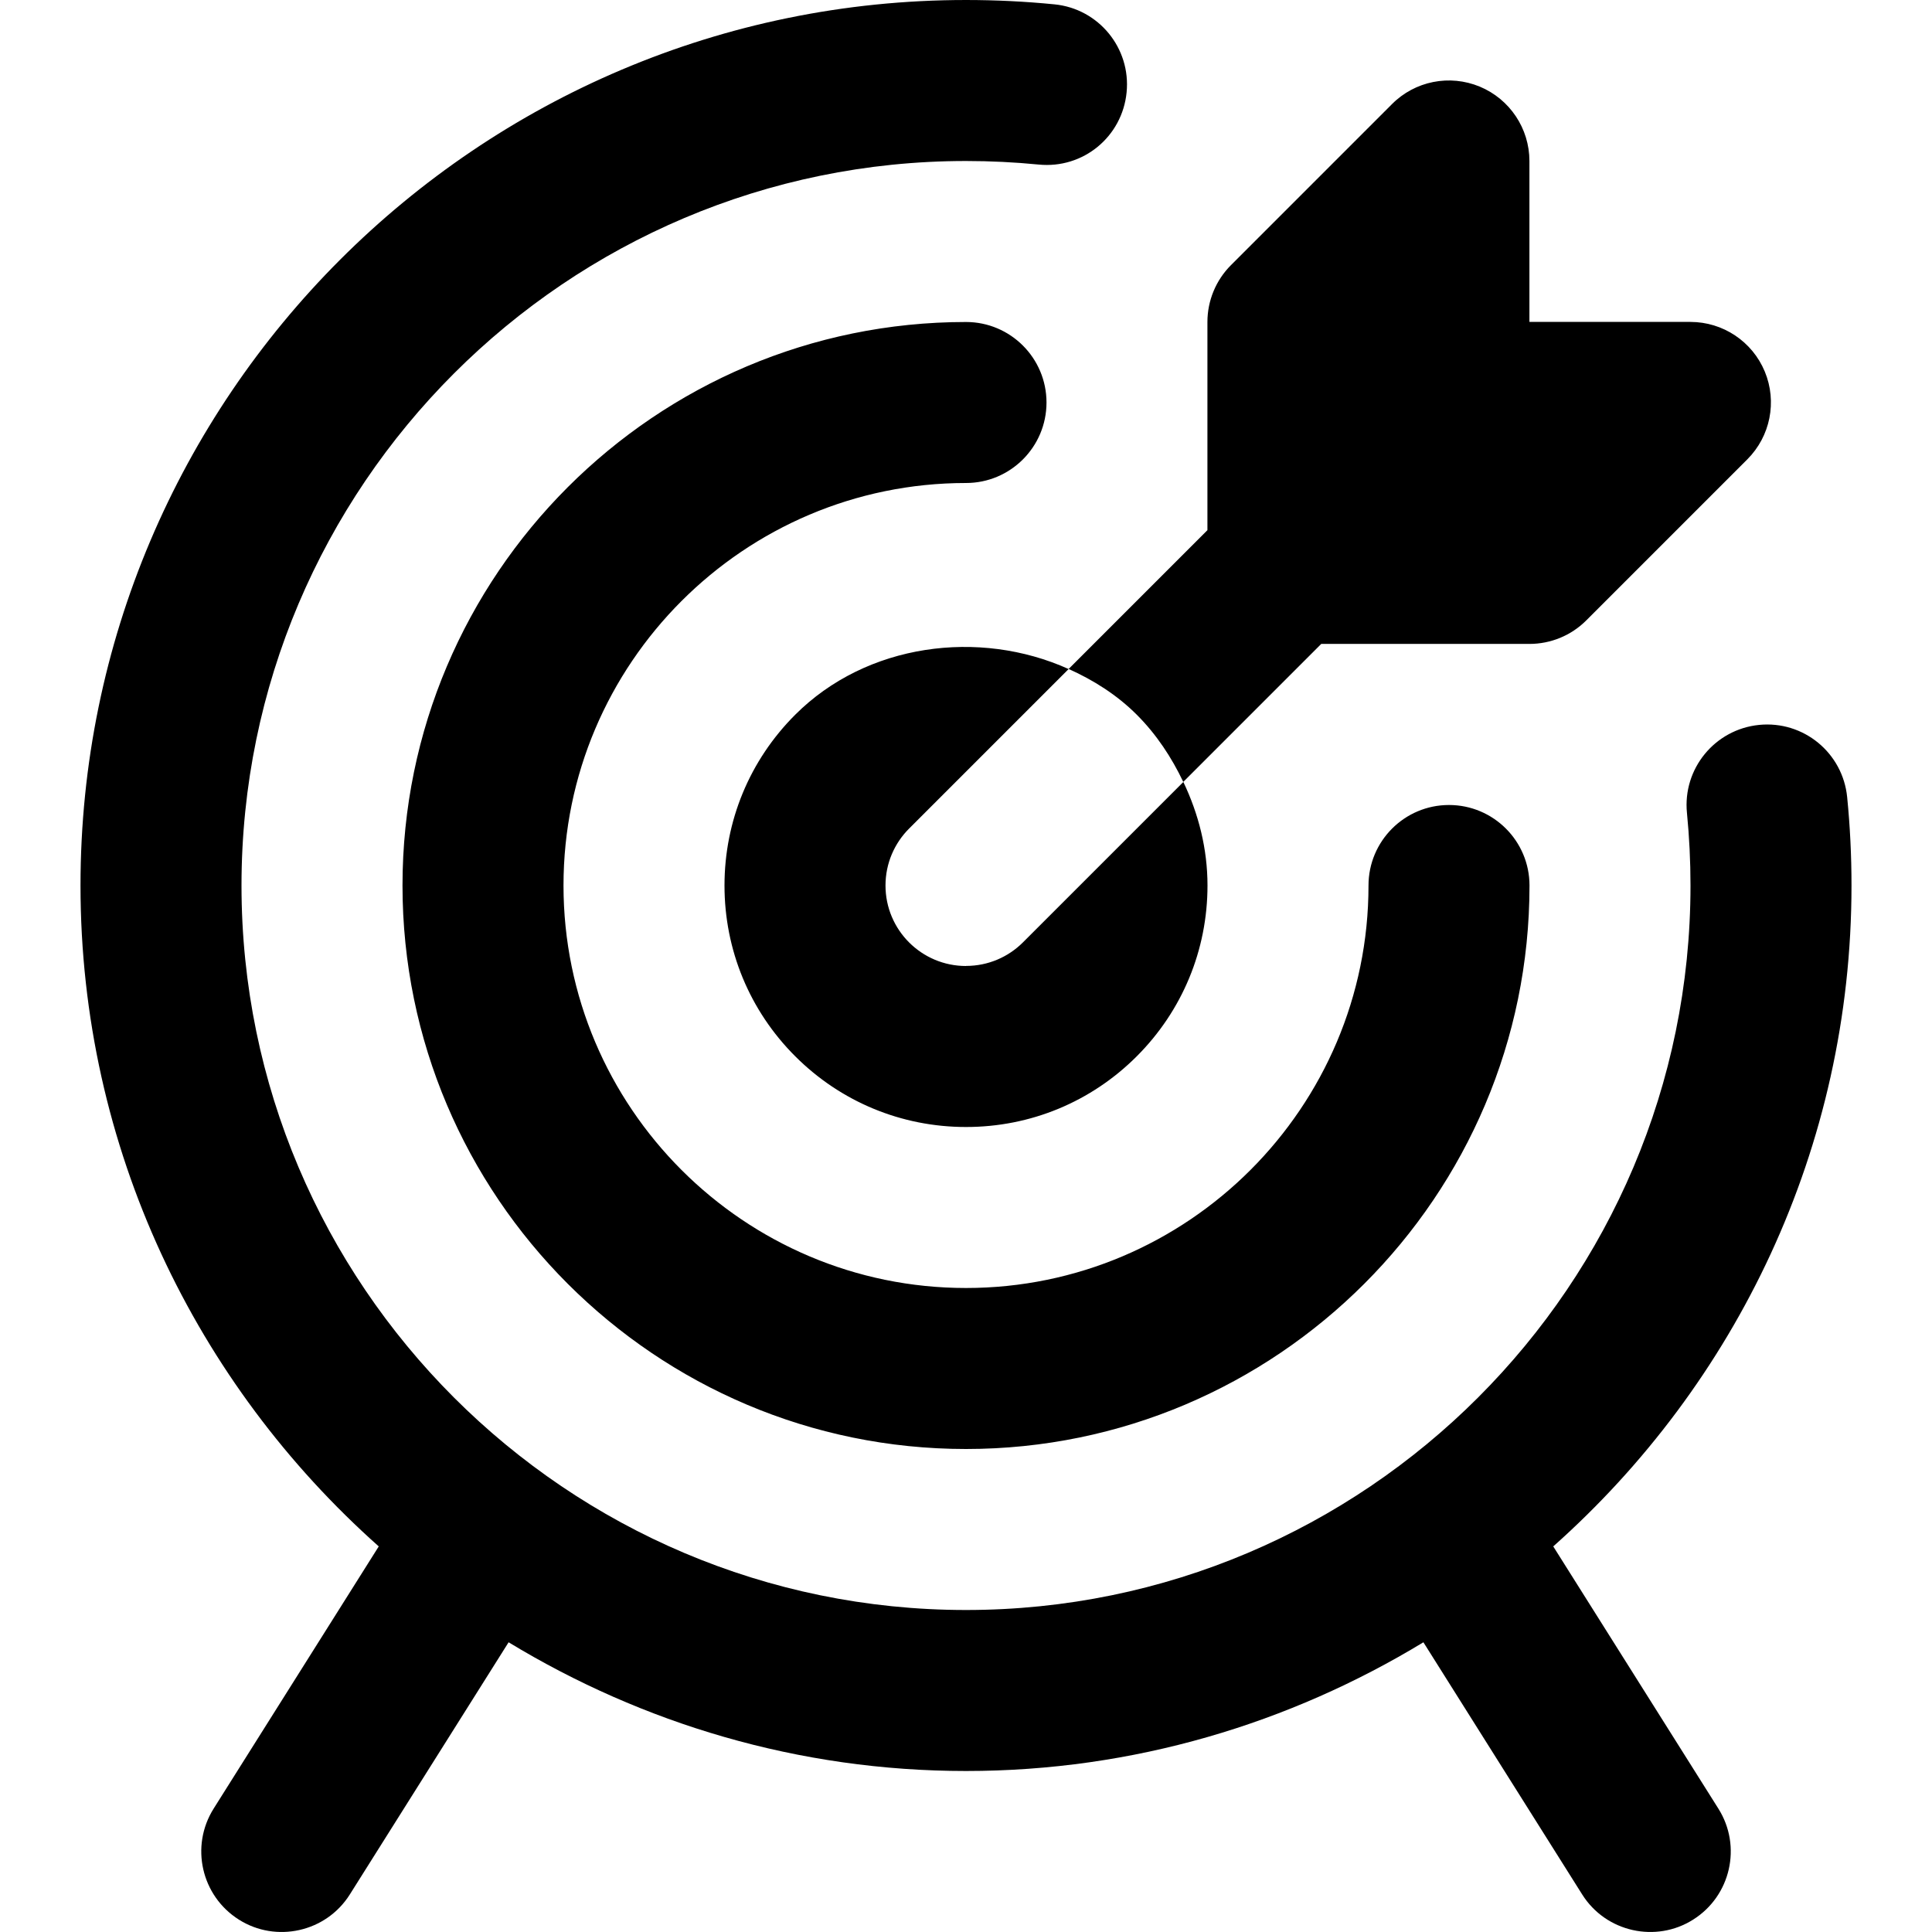
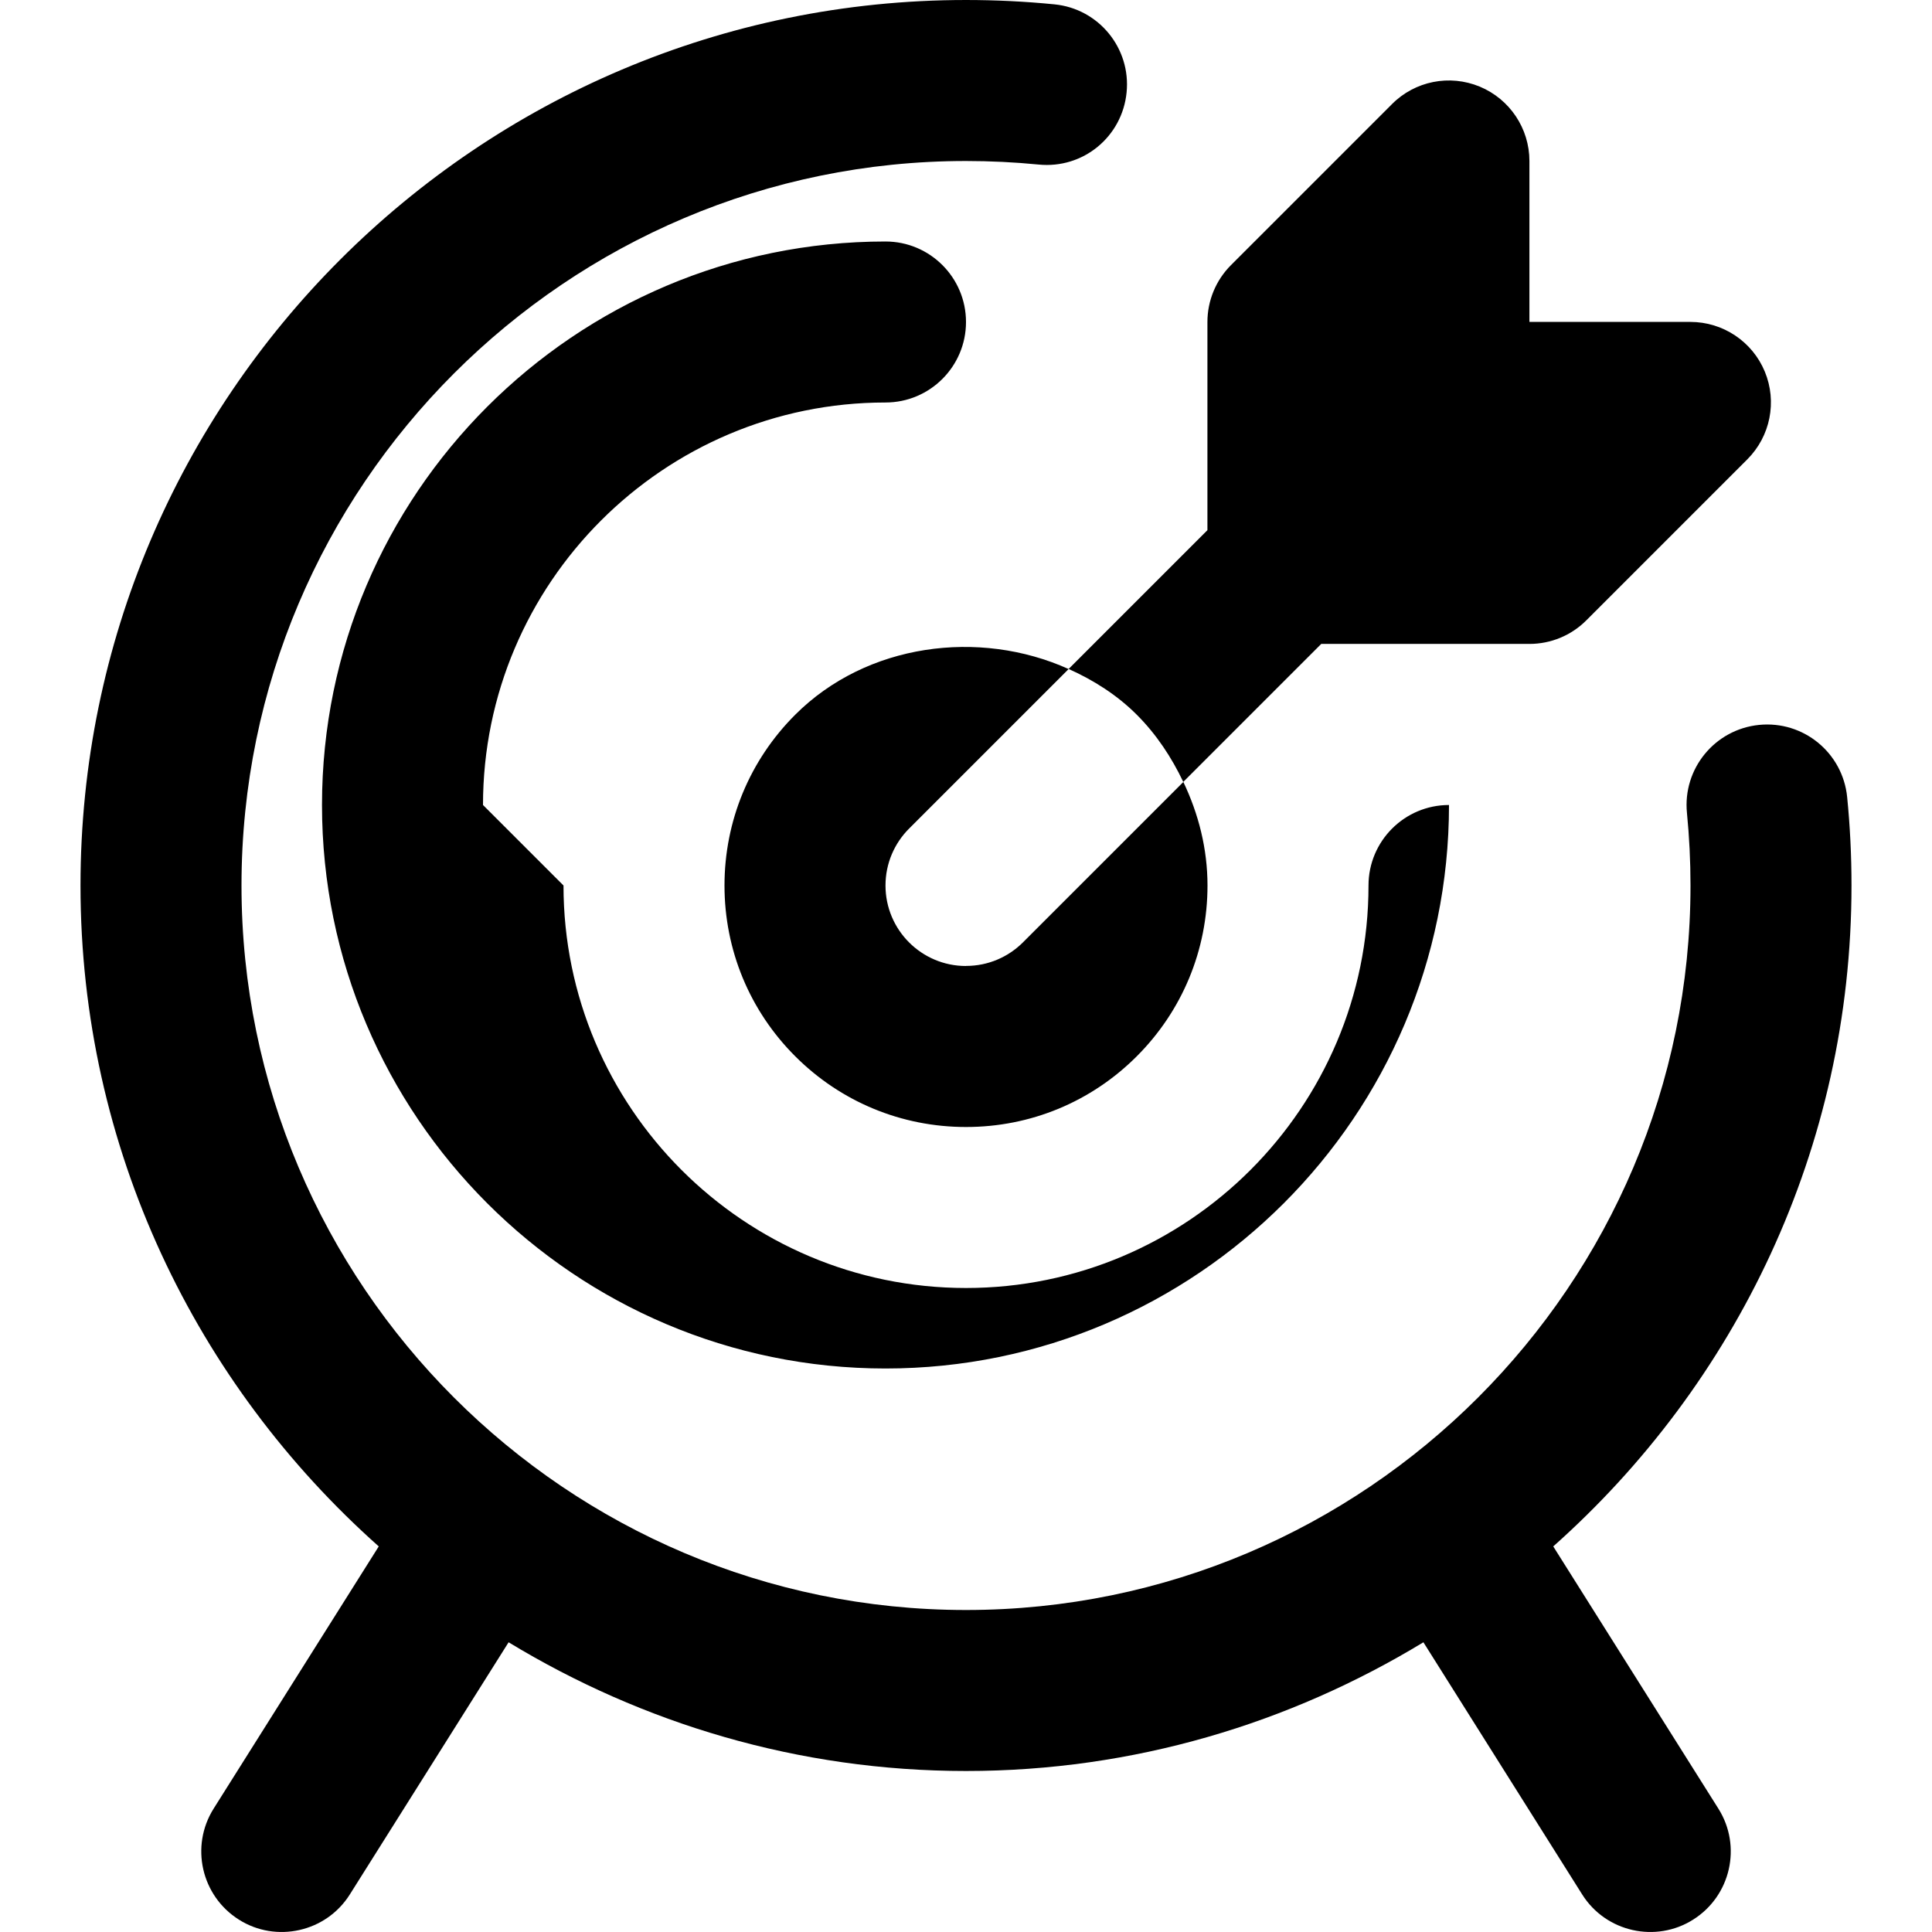
<svg xmlns="http://www.w3.org/2000/svg" id="Layer_1" viewBox="0 0 24 24" data-name="Layer 1">
-   <path d="m7 11c0 2.757 2.243 5 5 5s5-2.243 5-5c0-.552.448-1 1-1s1 .448 1 1c0 3.86-3.14 7-7 7s-7-3.14-7-7 3.14-7 7-7c.552 0 1 .448 1 1s-.448 1-1 1c-2.757 0-5 2.243-5 5zm5 1c-.552 0-1-.448-1-1 0-.276.112-.526.293-.707l1.982-1.982c-1.112-.501-2.51-.319-3.397.568s0 0 0 0c-.566.566-.878 1.32-.878 2.121s.312 1.555.878 2.121 1.32.879 2.122.879 1.555-.312 2.121-.878.879-1.32.879-2.122c0-.454-.11-.888-.3-1.286l-1.992 1.992c-.181.181-.431.293-.707.293zm1.275-3.69c.309.139.6.322.846.568s.433.531.578.835l1.714-1.714h2.586c.265 0 .52-.105.707-.293l2-2c.286-.286.372-.716.217-1.09s-.52-.617-.924-.617h-2v-1.999c0-.404-.244-.769-.617-.924-.375-.155-.804-.07-1.09.217l-2 2c-.188.188-.293.442-.293.707v2.586l-1.725 1.725zm6.02 10.9c2.267-2.016 3.705-4.945 3.705-8.21 0-.371-.018-.737-.054-1.099-.055-.549-.542-.951-1.094-.896-.549.055-.951.544-.896 1.094.029.296.044.597.044.901 0 4.962-4.038 9-9 9s-9-4.038-9-9 4.038-9 9-9c.304 0 .604.015.901.044.556.056 1.04-.347 1.094-.896.055-.55-.347-1.04-.896-1.094-.362-.036-.729-.054-1.099-.054-6.065 0-11 4.935-11 11 0 3.265 1.438 6.194 3.705 8.21l-2.051 3.257c-.294.467-.154 1.084.313 1.379.46.292 1.083.158 1.379-.313l1.972-3.132c1.661 1.008 3.601 1.599 5.682 1.599s4.021-.591 5.682-1.599l1.972 3.132c.296.471.919.605 1.379.313.467-.294.608-.912.313-1.379z" />
+   <path d="m7 11c0 2.757 2.243 5 5 5s5-2.243 5-5c0-.552.448-1 1-1c0 3.86-3.14 7-7 7s-7-3.14-7-7 3.14-7 7-7c.552 0 1 .448 1 1s-.448 1-1 1c-2.757 0-5 2.243-5 5zm5 1c-.552 0-1-.448-1-1 0-.276.112-.526.293-.707l1.982-1.982c-1.112-.501-2.51-.319-3.397.568s0 0 0 0c-.566.566-.878 1.32-.878 2.121s.312 1.555.878 2.121 1.32.879 2.122.879 1.555-.312 2.121-.878.879-1.32.879-2.122c0-.454-.11-.888-.3-1.286l-1.992 1.992c-.181.181-.431.293-.707.293zm1.275-3.69c.309.139.6.322.846.568s.433.531.578.835l1.714-1.714h2.586c.265 0 .52-.105.707-.293l2-2c.286-.286.372-.716.217-1.09s-.52-.617-.924-.617h-2v-1.999c0-.404-.244-.769-.617-.924-.375-.155-.804-.07-1.09.217l-2 2c-.188.188-.293.442-.293.707v2.586l-1.725 1.725zm6.02 10.9c2.267-2.016 3.705-4.945 3.705-8.21 0-.371-.018-.737-.054-1.099-.055-.549-.542-.951-1.094-.896-.549.055-.951.544-.896 1.094.029.296.044.597.044.901 0 4.962-4.038 9-9 9s-9-4.038-9-9 4.038-9 9-9c.304 0 .604.015.901.044.556.056 1.04-.347 1.094-.896.055-.55-.347-1.04-.896-1.094-.362-.036-.729-.054-1.099-.054-6.065 0-11 4.935-11 11 0 3.265 1.438 6.194 3.705 8.21l-2.051 3.257c-.294.467-.154 1.084.313 1.379.46.292 1.083.158 1.379-.313l1.972-3.132c1.661 1.008 3.601 1.599 5.682 1.599s4.021-.591 5.682-1.599l1.972 3.132c.296.471.919.605 1.379.313.467-.294.608-.912.313-1.379z" />
</svg>